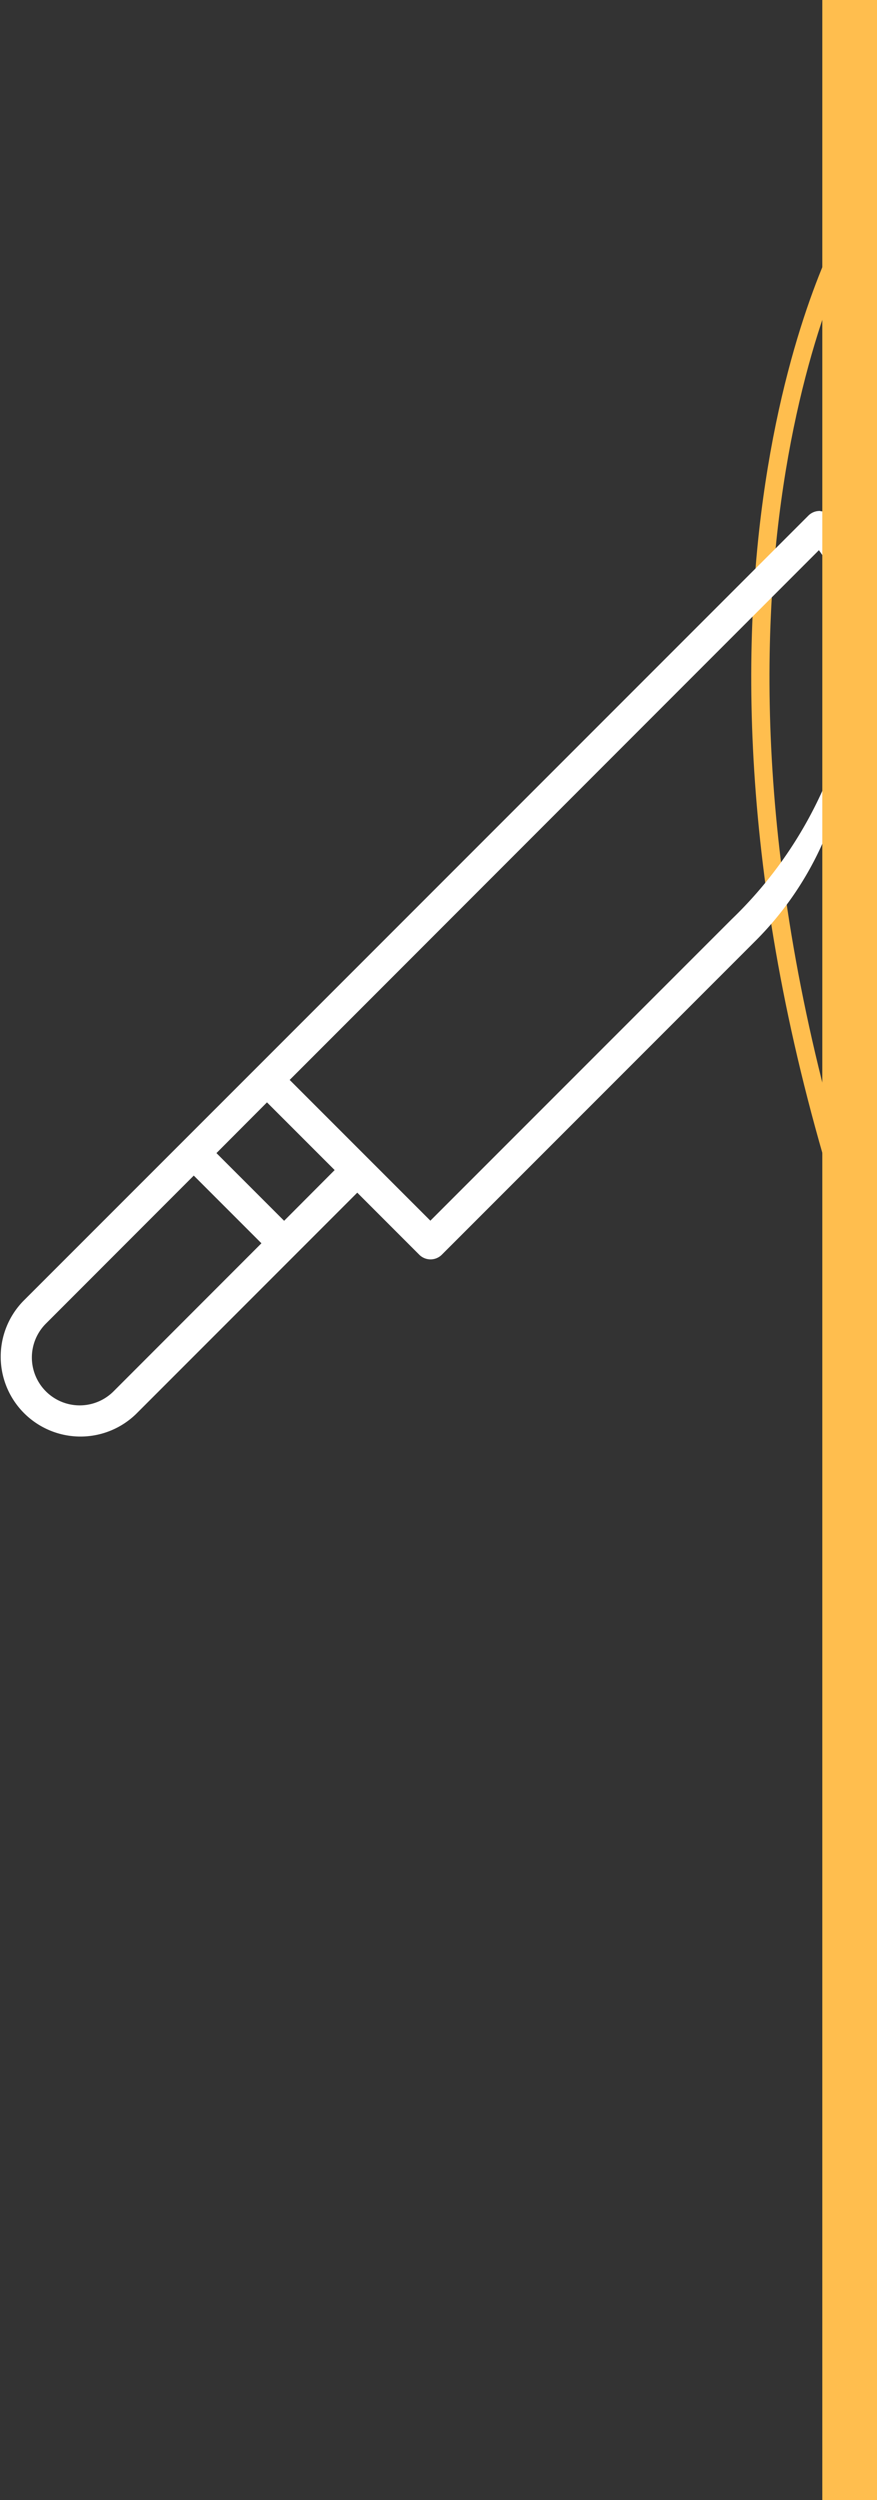
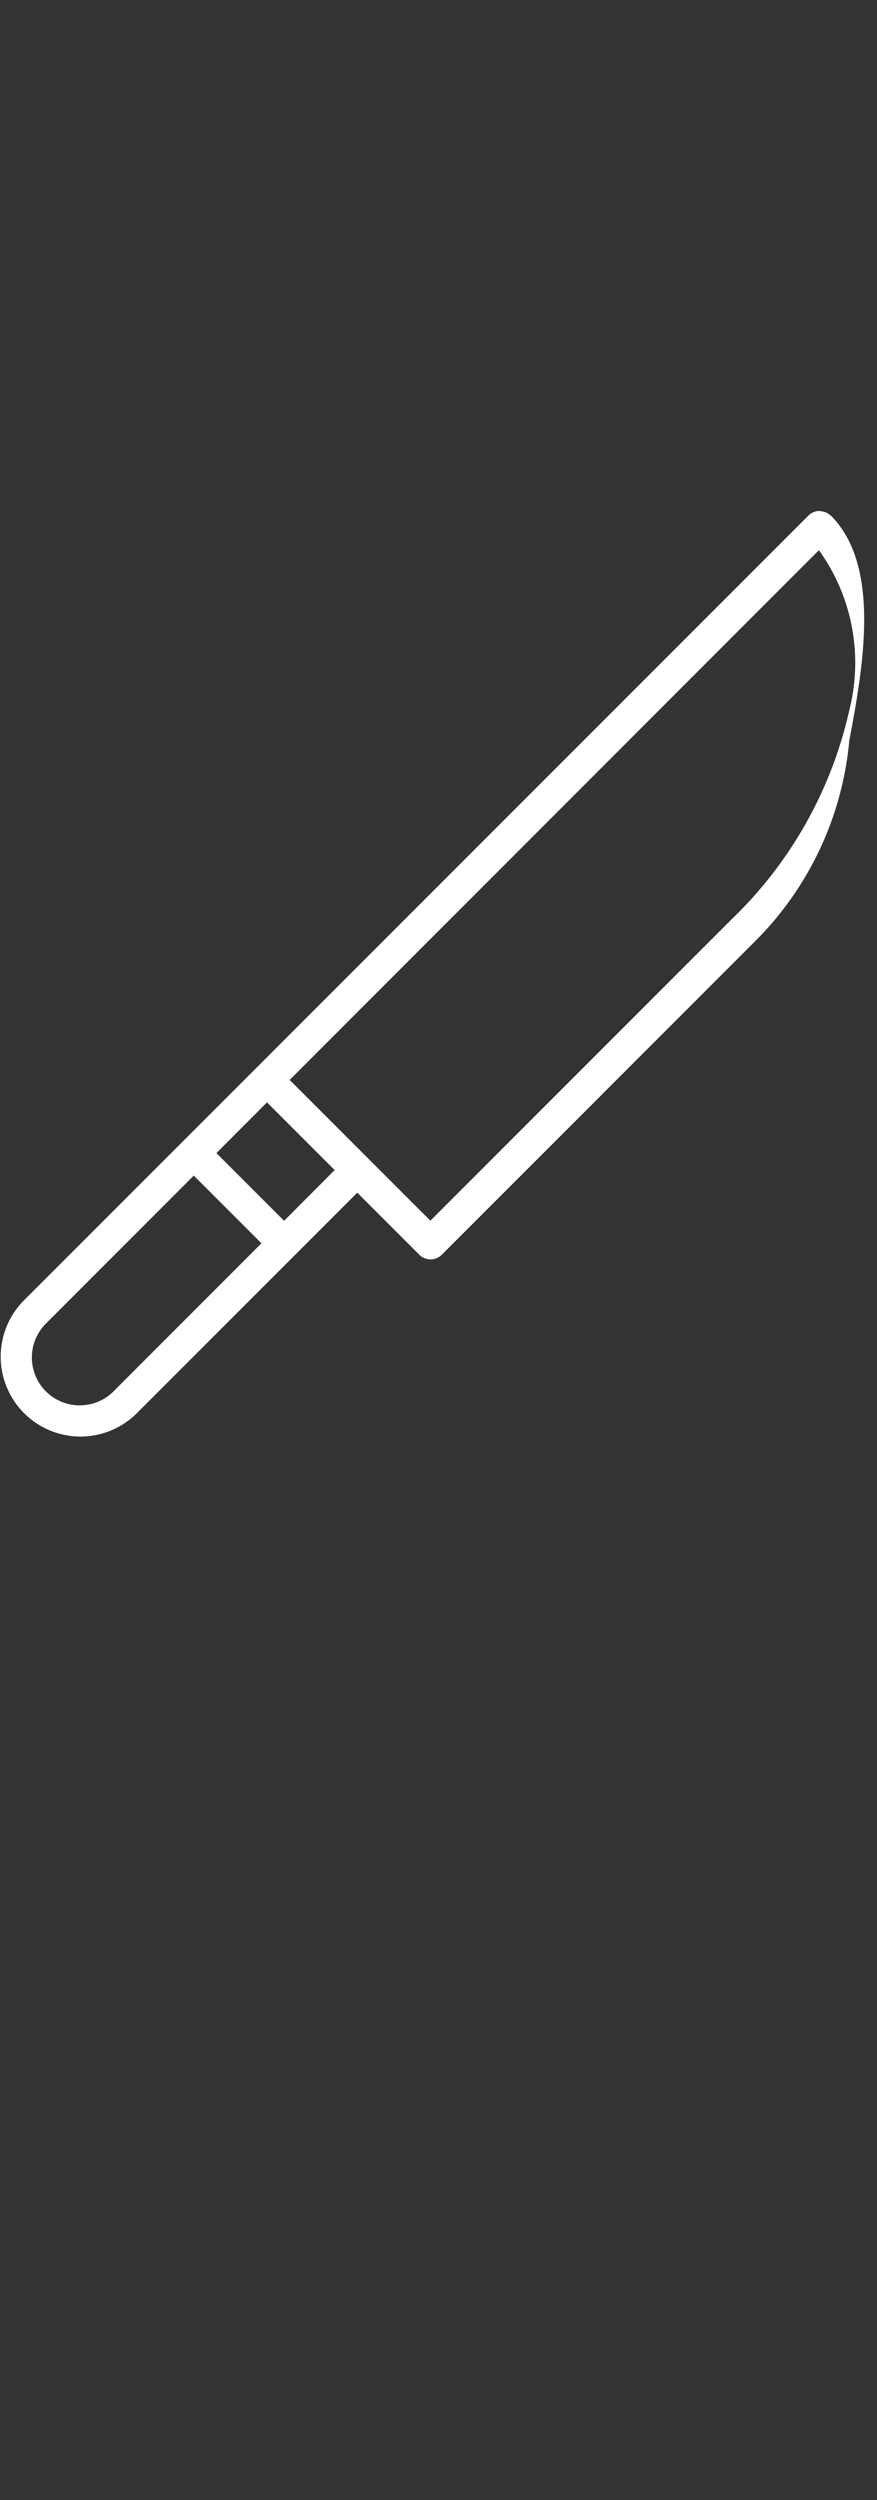
<svg xmlns="http://www.w3.org/2000/svg" width="24.052" height="68.5" viewBox="0 0 24.052 68.5">
  <rect x="0" y="0" width="24.052" height="68.5" fill="#333333" stroke="none" />
  <g id="Group_1063" data-name="Group 1063" transform="translate(-420.649 -1175)">
-     <path id="Path_545" data-name="Path 545" d="M-21540.049-18990.7s-5.51,9.648,0,26.9" transform="translate(21984 20172)" fill="none" stroke="#ffbe4e" stroke-width="0.5" />
    <path id="np_knife_4200579_000000" d="M29.109,4.69a.434.434,0,0,0-.33.126L13.624,19.964l0,0L7.247,26.337a2.188,2.188,0,0,0,3.094,3.094l6.065-6.063,1.7,1.7h0a.438.438,0,0,0,.619,0l8.571-8.568A8.9,8.9,0,0,0,29.9,10.98c.4-2.1.857-4.8-.507-6.166h-.008a.438.438,0,0,0-.277-.118Zm-.042,1.074a5.276,5.276,0,0,1,.836,4.374,11.4,11.4,0,0,1-3.23,5.74l-8.262,8.258-1.693-1.692h0s0,0,0,0l-2.166-2.165ZM13.93,20.894l1.856,1.855L14.4,24.139l-1.856-1.855ZM11.922,22.9l1.856,1.855L9.722,28.812a1.312,1.312,0,0,1-1.856-1.855Z" transform="translate(414.041 1184.311)" fill="#fff" />
-     <line id="Line_78" data-name="Line 78" y2="68.5" transform="translate(443.951 1175)" fill="none" stroke="#ffbe4e" stroke-width="1.5" />
  </g>
</svg>